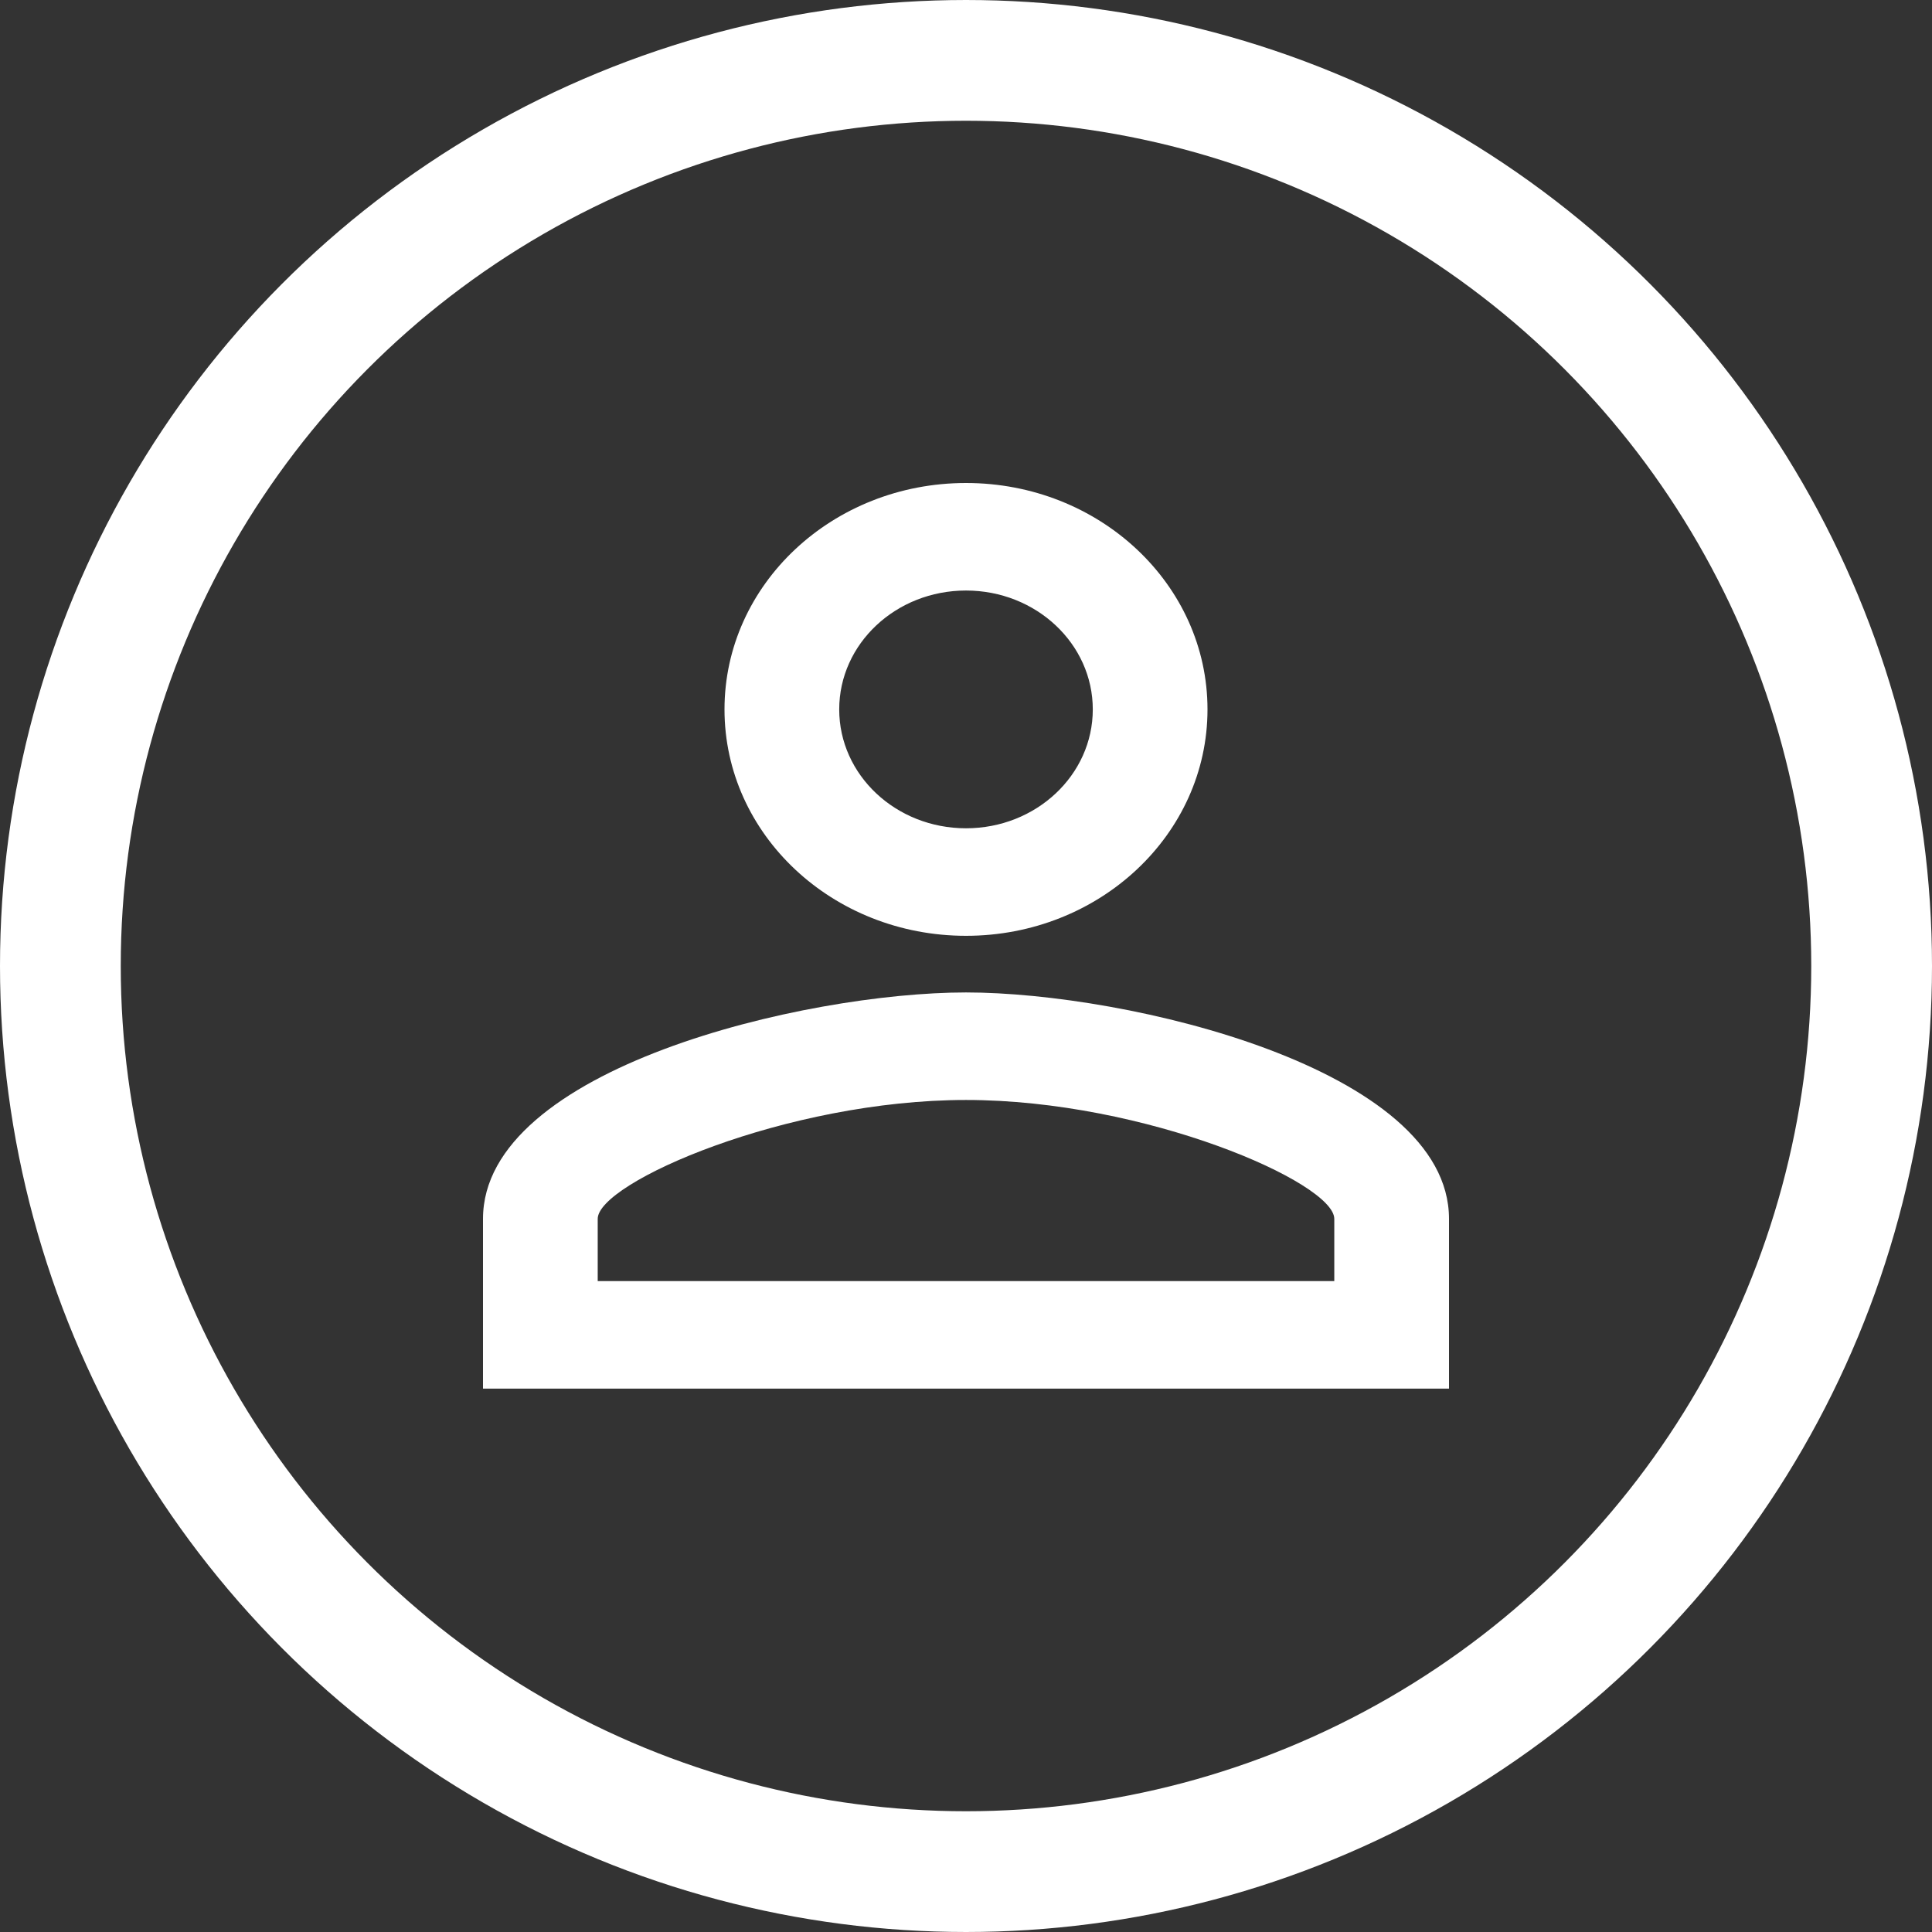
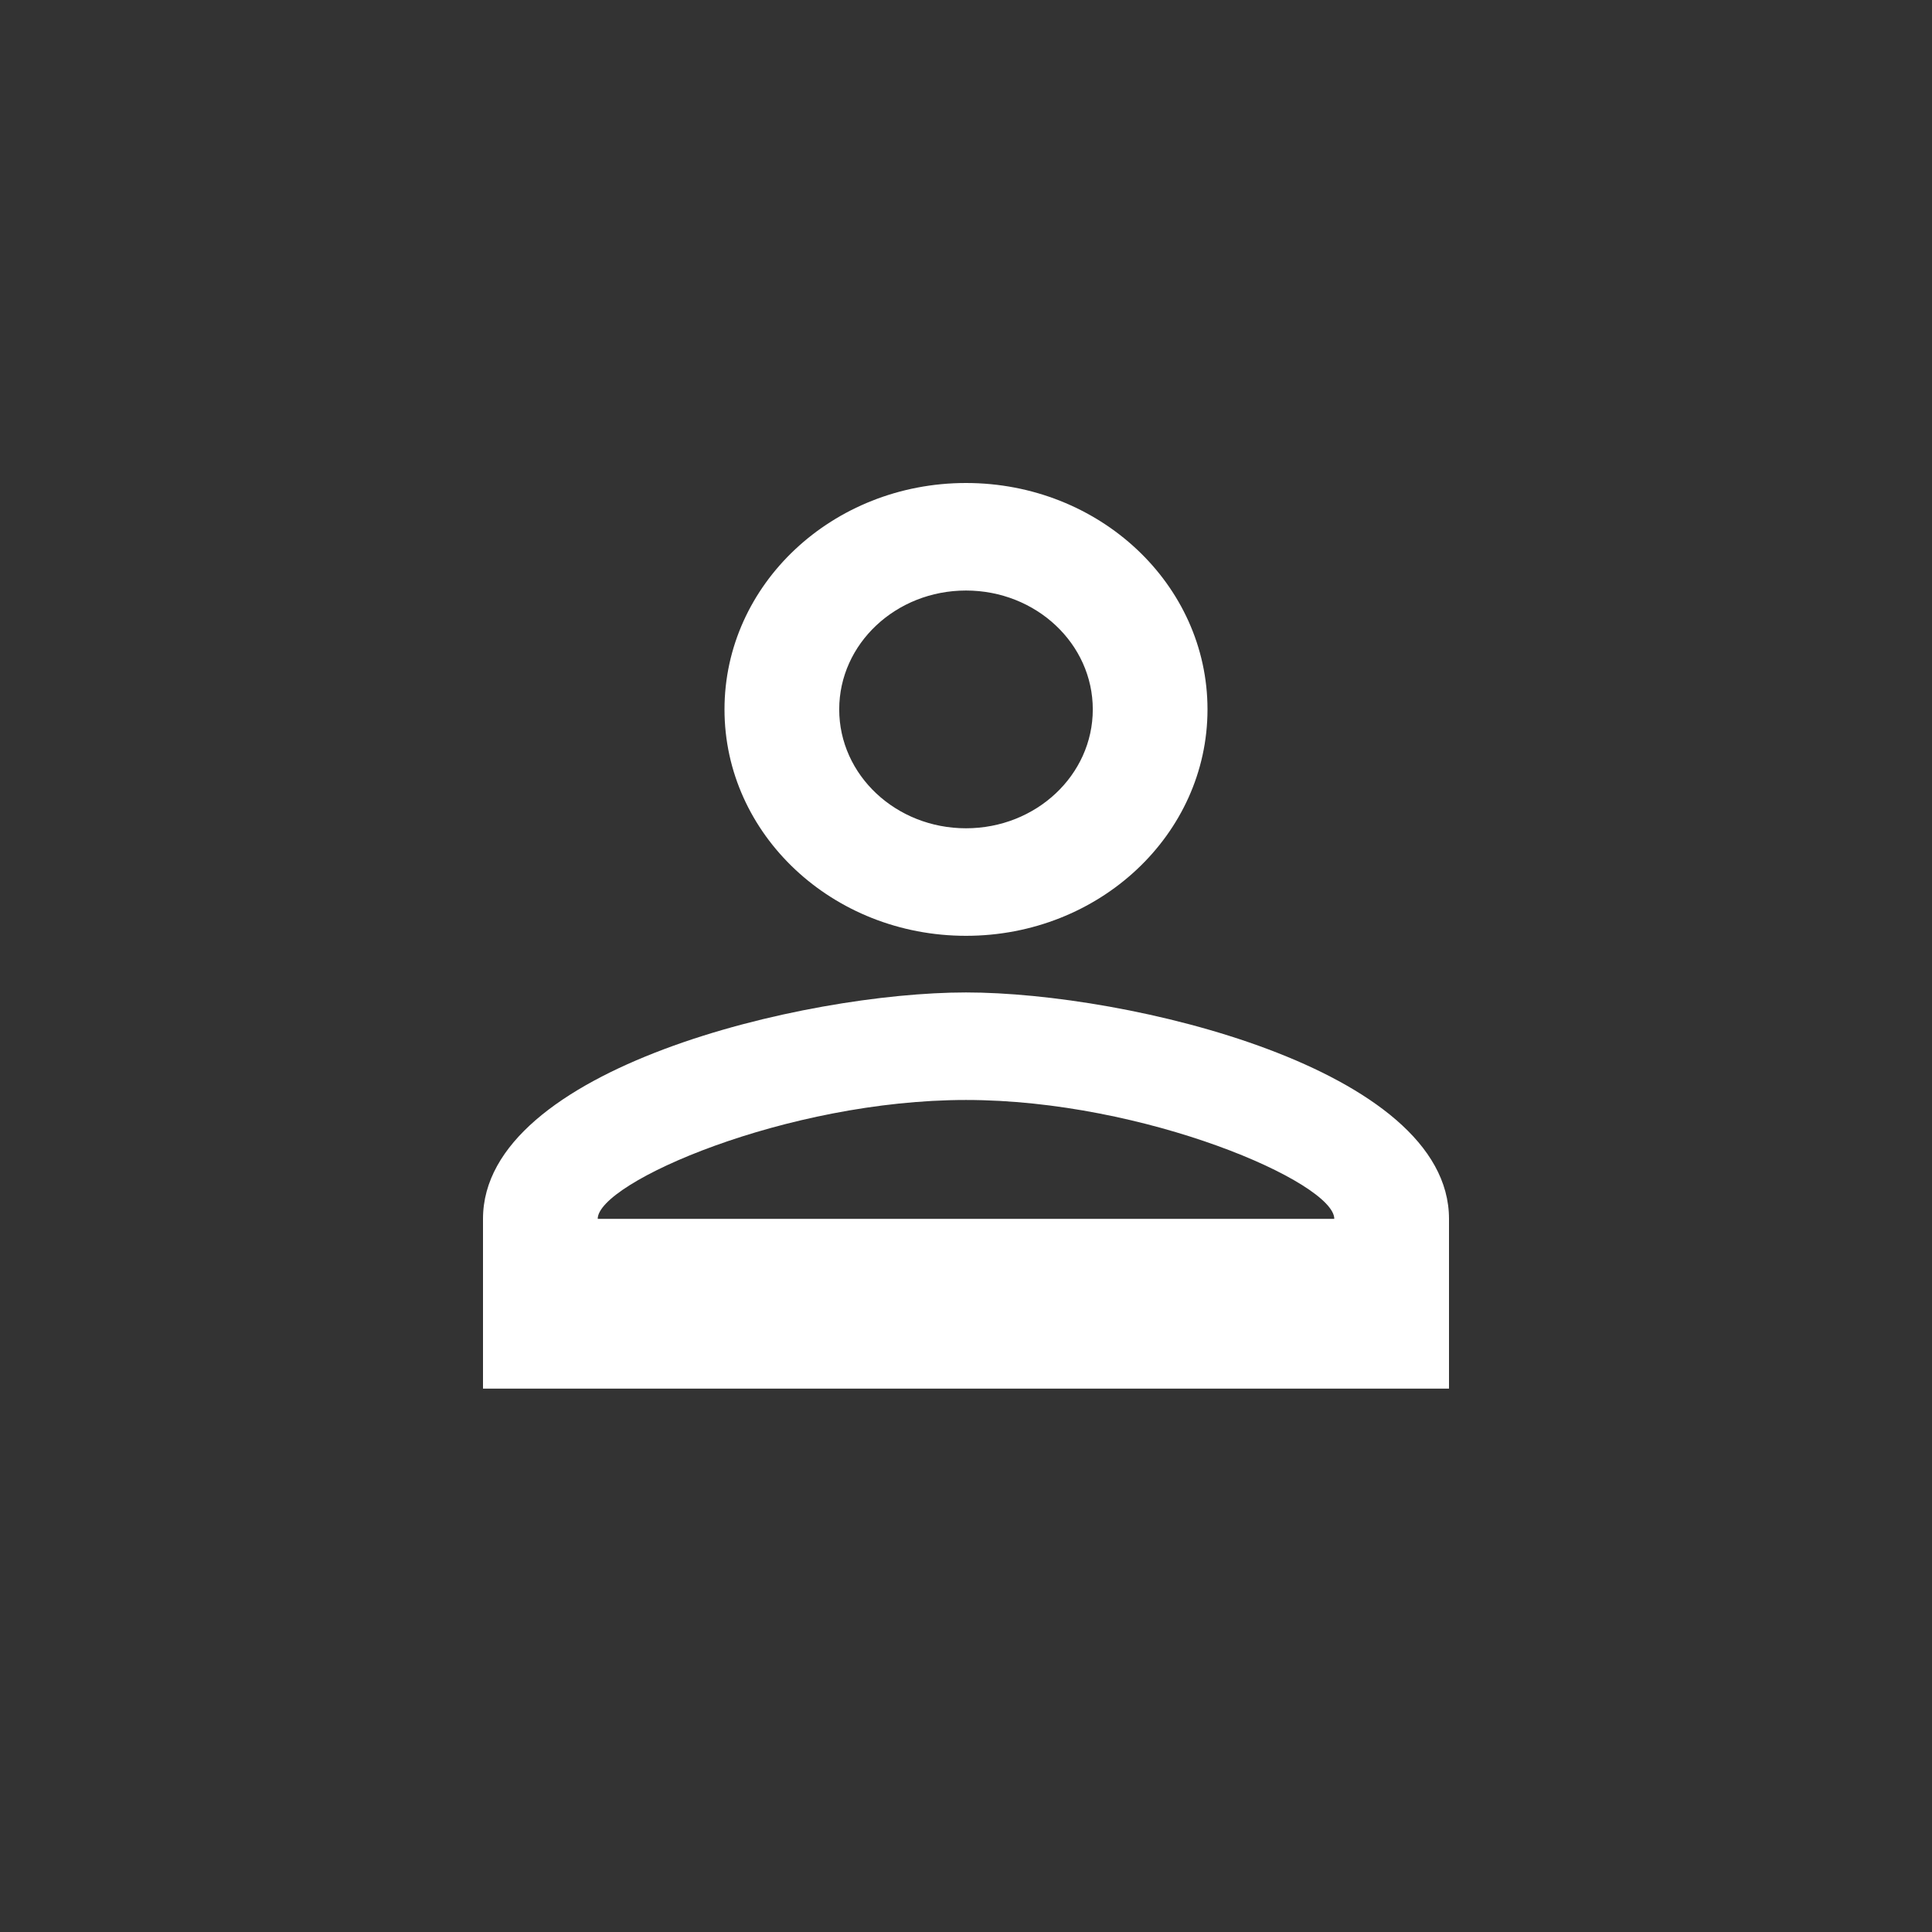
<svg xmlns="http://www.w3.org/2000/svg" width="32" height="32" viewBox="0 0 32 32" fill="none">
  <rect x="0" y="0" width="32" height="32" fill="#333333" stroke="none" />
-   <path d="M16 9.781C14.84 9.781 13.9 10.662 13.9 11.75C13.9 12.838 14.84 13.719 16 13.719C17.16 13.719 18.1 12.838 18.1 11.75C18.1 10.662 17.16 9.781 16 9.781ZM16 18.219C13.03 18.219 9.9 19.587 9.9 20.188V21.219H22.1V20.188C22.1 19.587 18.97 18.219 16 18.219ZM16 8C18.21 8 20 9.678 20 11.75C20 13.822 18.21 15.5 16 15.5C13.79 15.5 12 13.822 12 11.75C12 9.678 13.79 8 16 8ZM16 16.438C18.67 16.438 24 17.694 24 20.188V23H8V20.188C8 17.694 13.33 16.438 16 16.438Z" fill="white" />
-   <circle cx="16" cy="16" r="15" stroke="white" stroke-width="2" />
+   <path d="M16 9.781C14.84 9.781 13.9 10.662 13.9 11.75C13.9 12.838 14.84 13.719 16 13.719C17.16 13.719 18.1 12.838 18.1 11.75C18.1 10.662 17.16 9.781 16 9.781ZM16 18.219C13.03 18.219 9.9 19.587 9.9 20.188H22.1V20.188C22.1 19.587 18.97 18.219 16 18.219ZM16 8C18.21 8 20 9.678 20 11.75C20 13.822 18.21 15.5 16 15.5C13.79 15.5 12 13.822 12 11.75C12 9.678 13.79 8 16 8ZM16 16.438C18.67 16.438 24 17.694 24 20.188V23H8V20.188C8 17.694 13.33 16.438 16 16.438Z" fill="white" />
</svg>